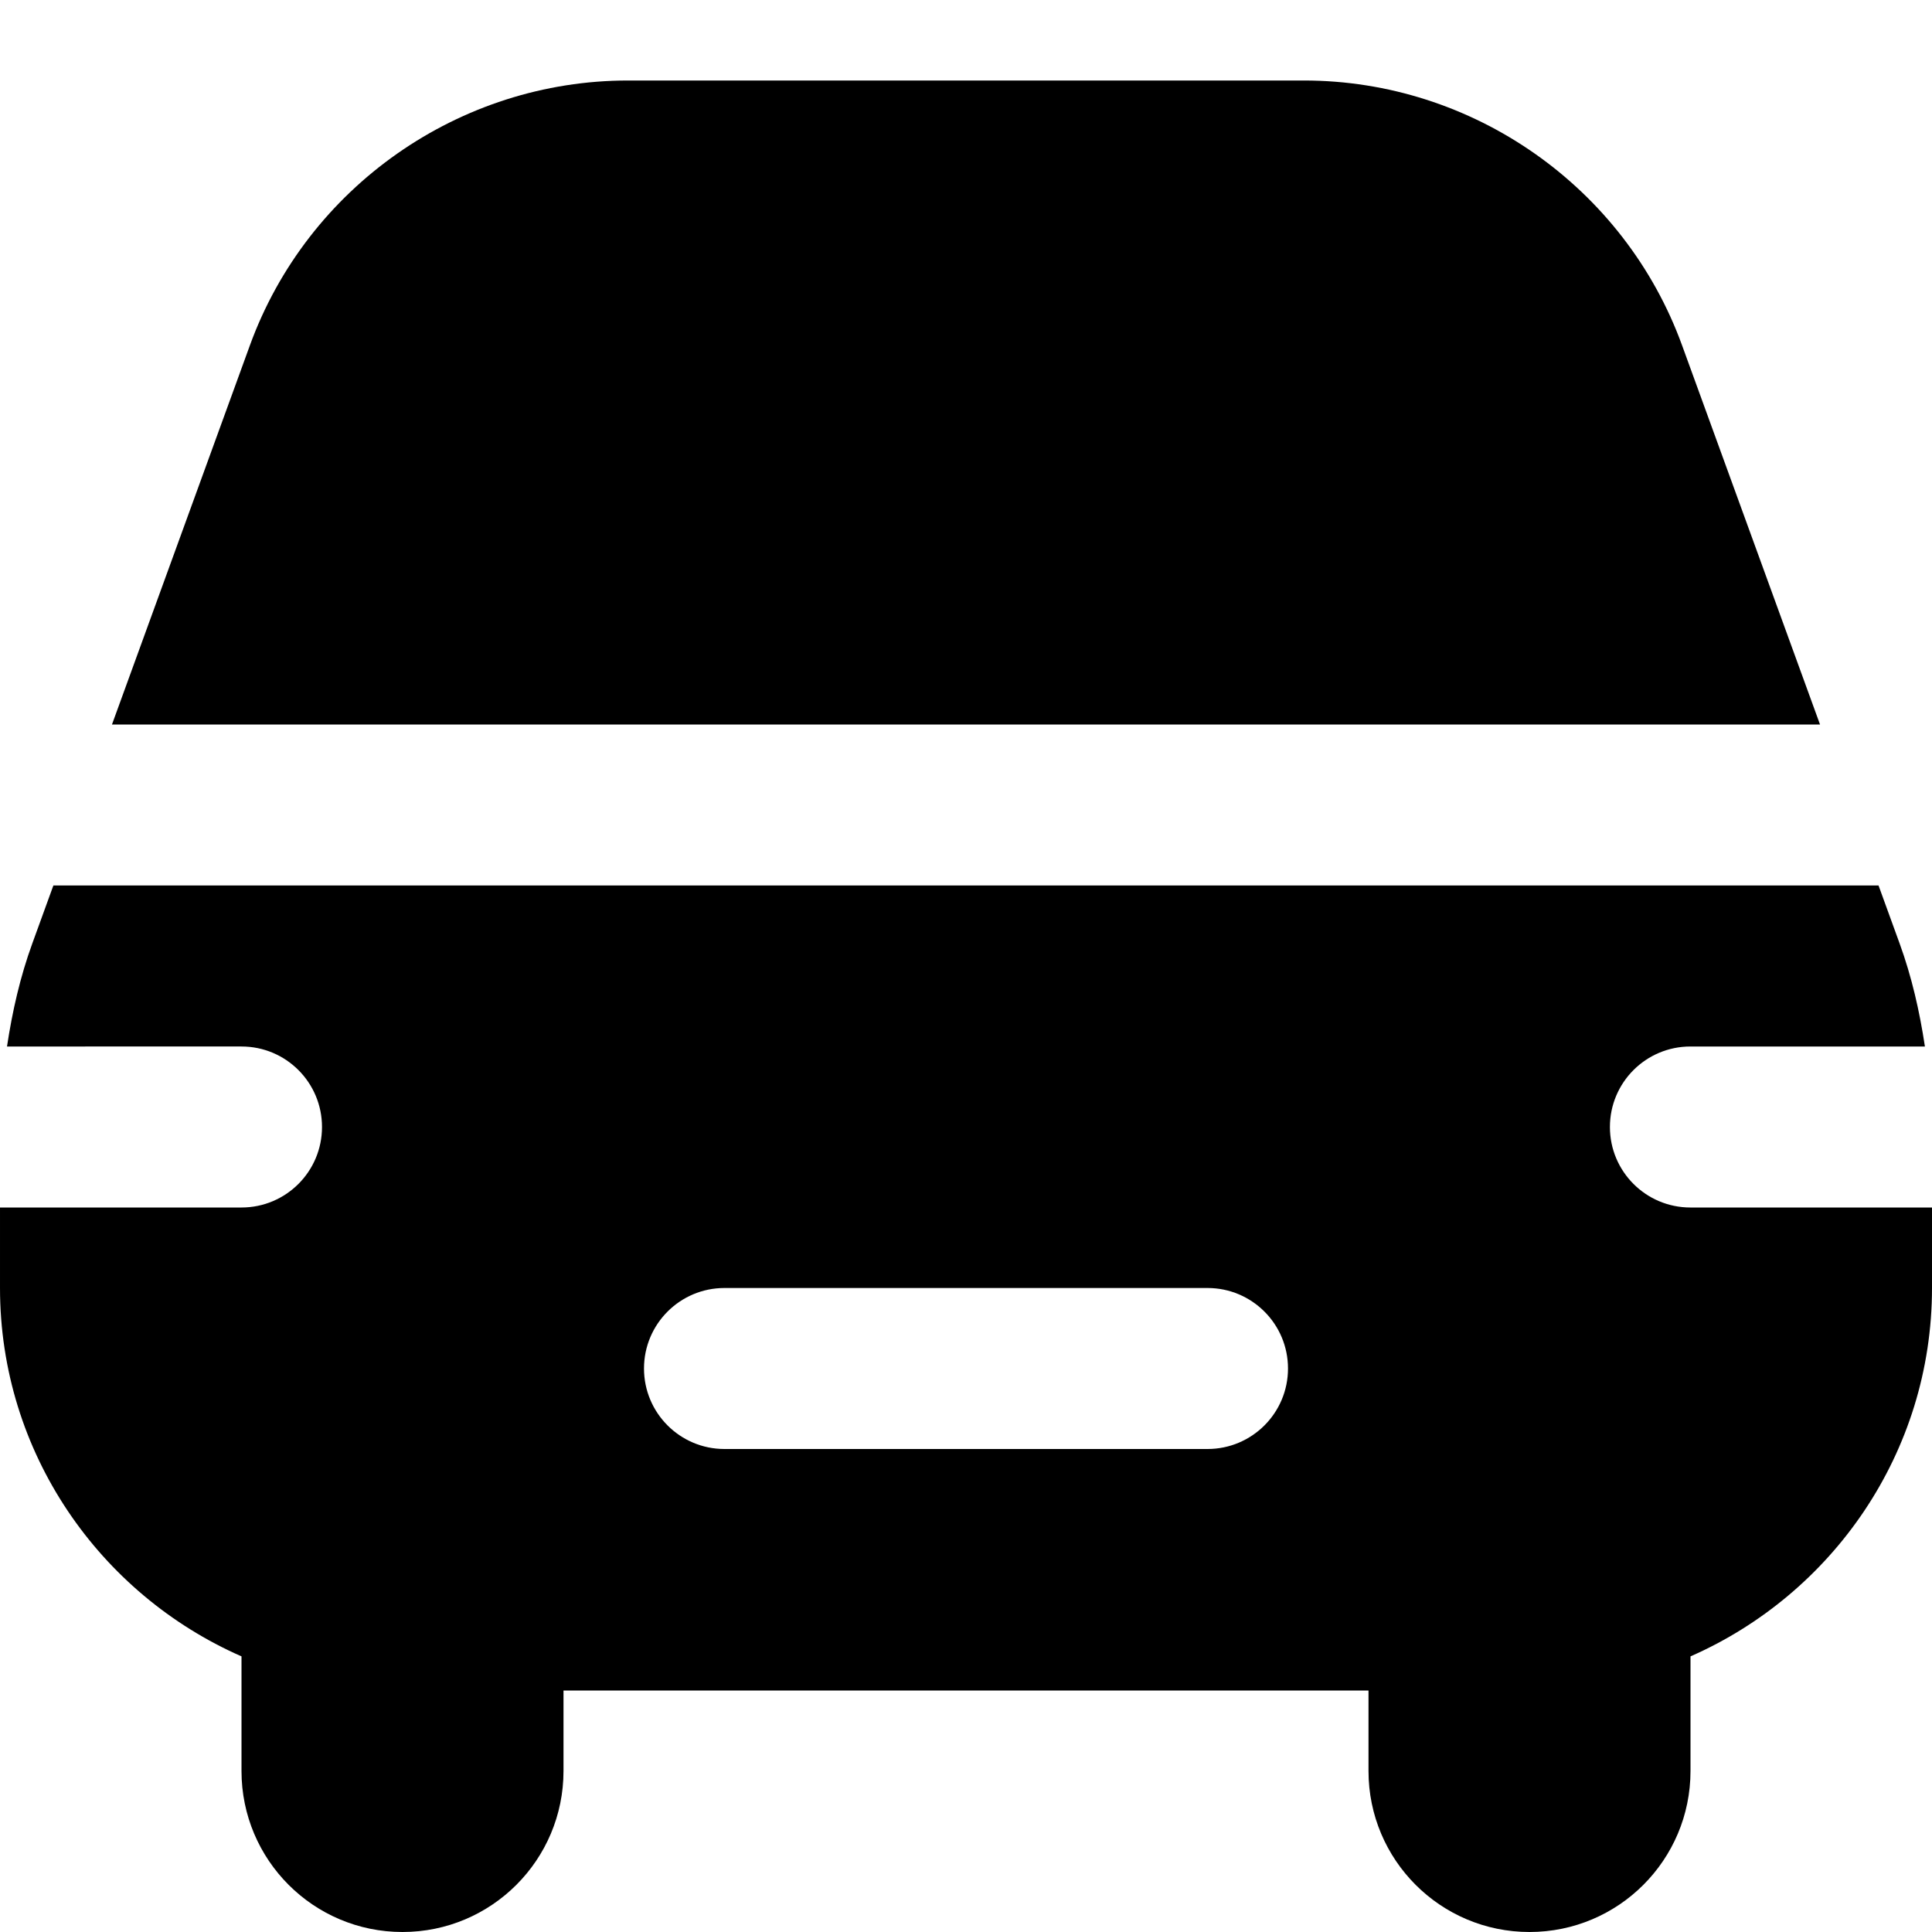
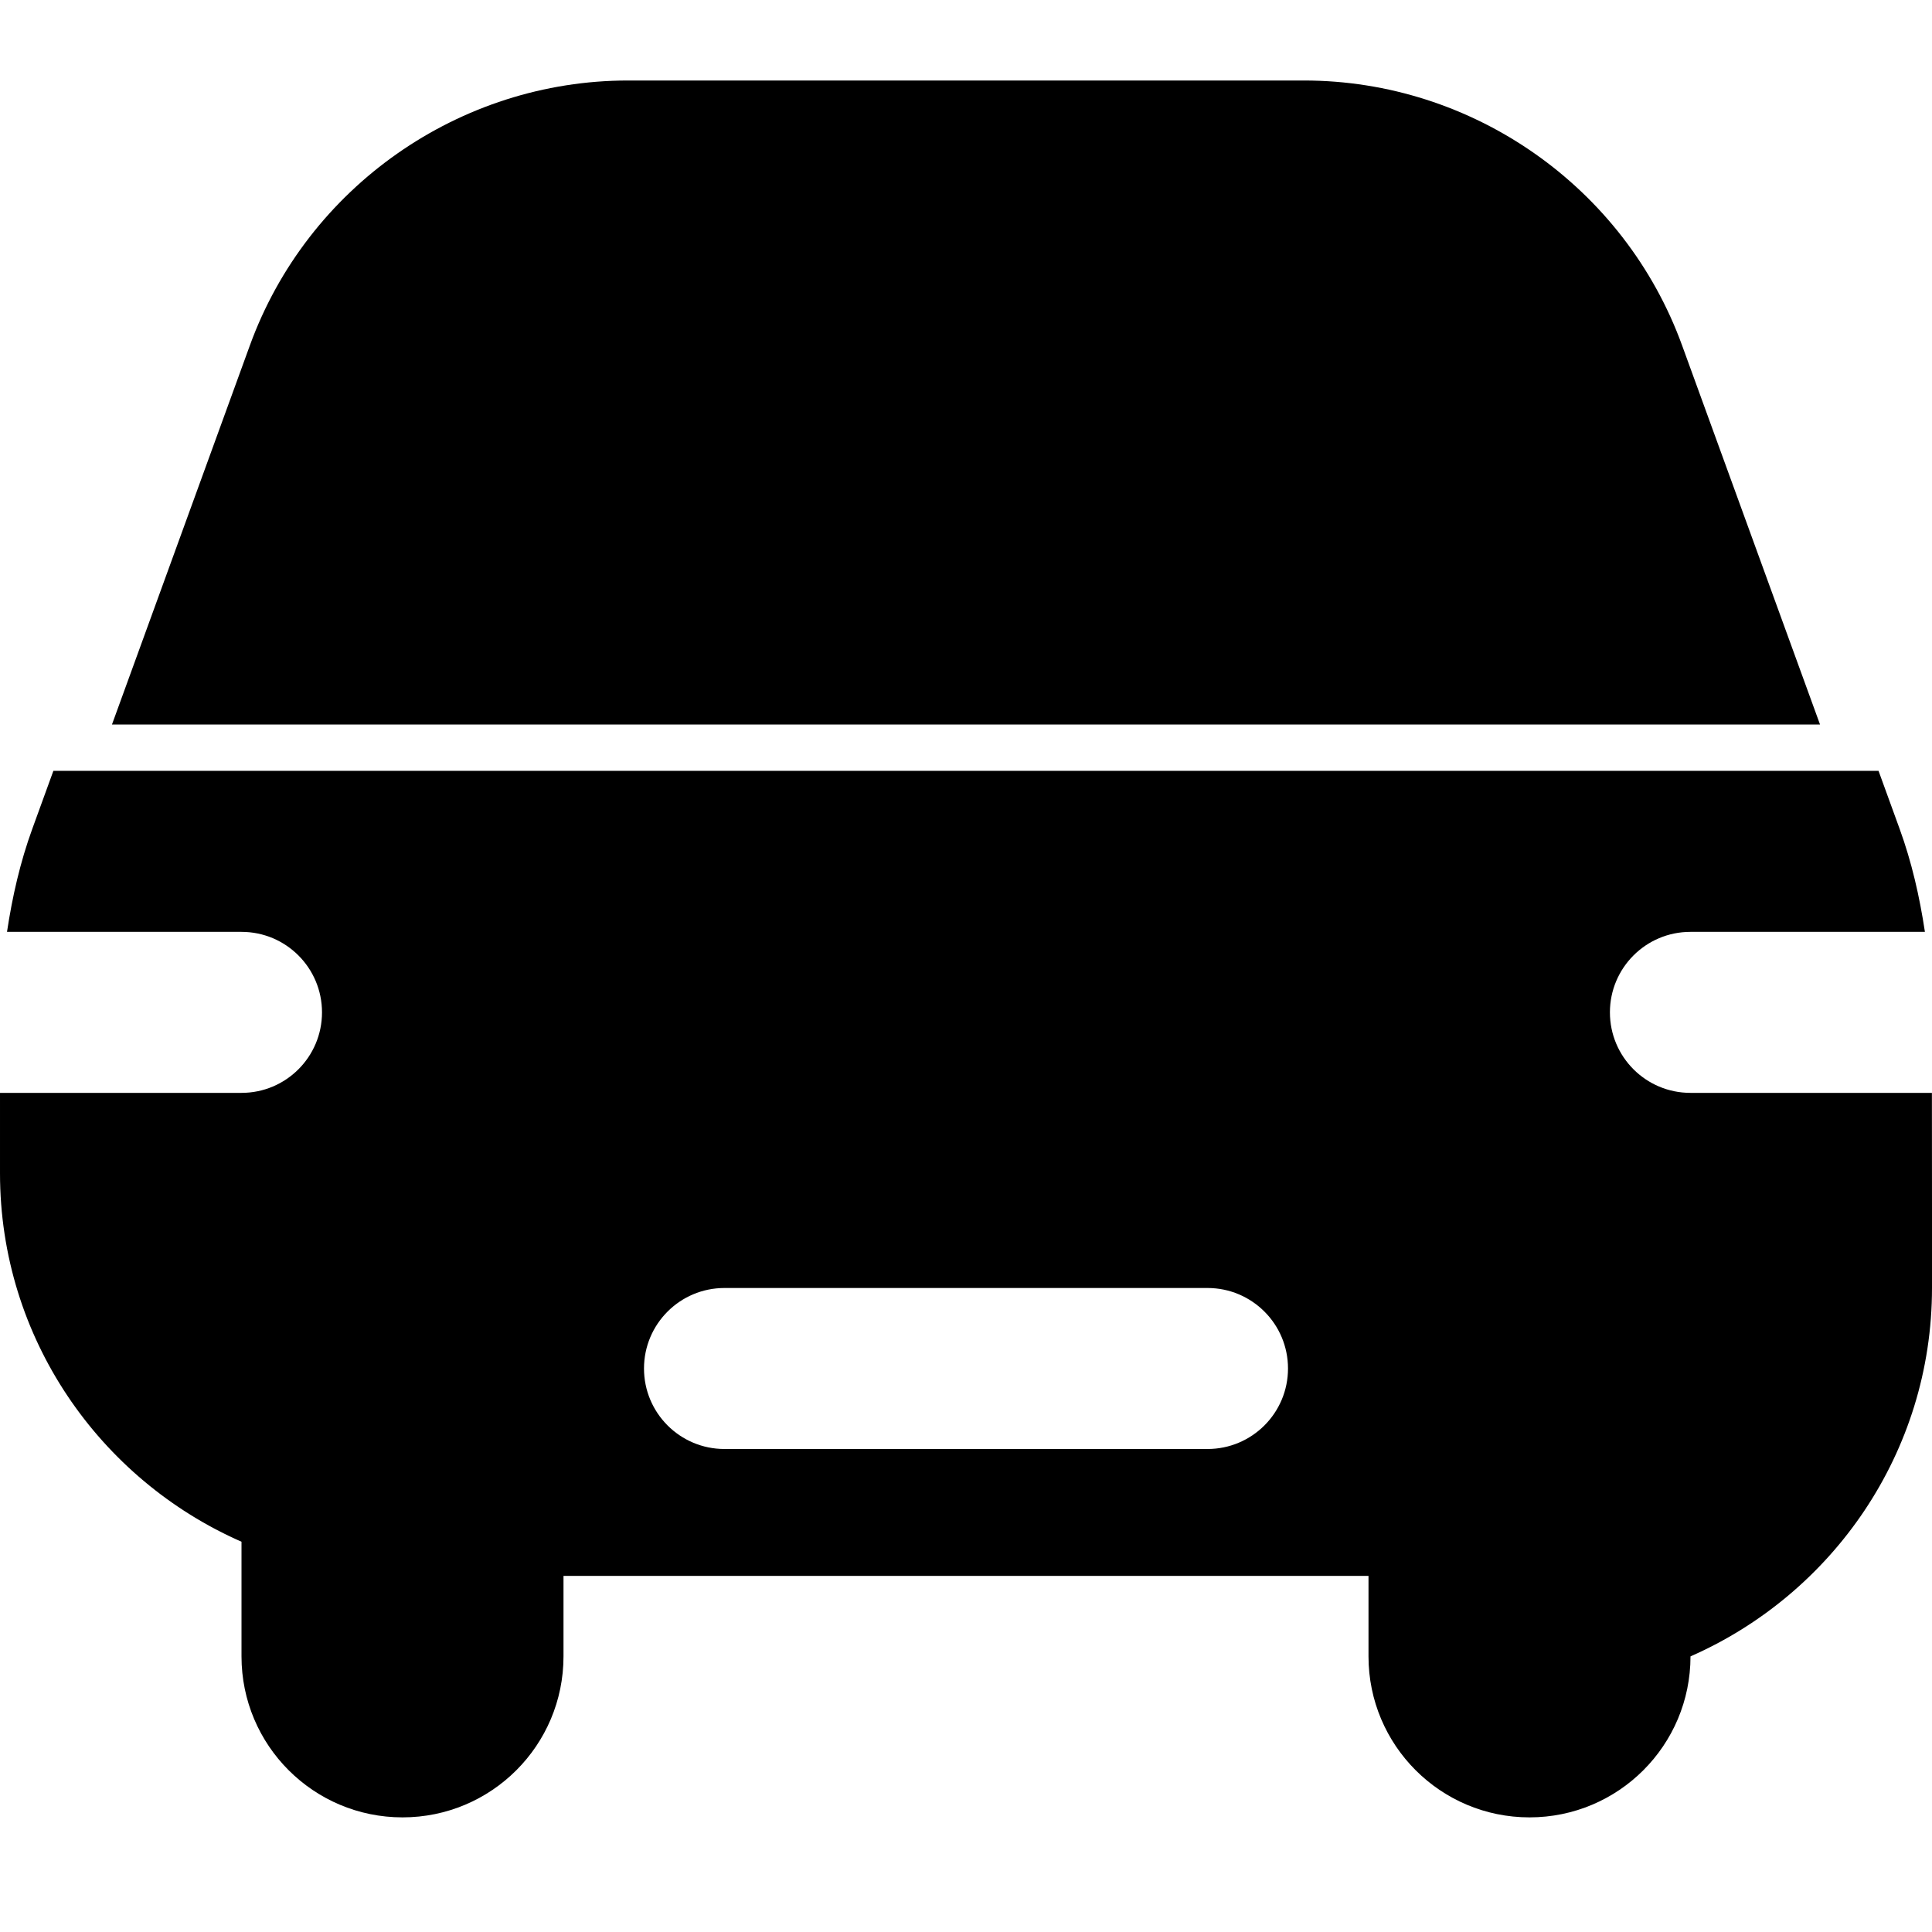
<svg xmlns="http://www.w3.org/2000/svg" id="Layer_1" data-name="Layer 1" viewBox="0 0 24 24">
-   <path d="m22.609,9H1.391l1.713-4.709c.715-1.968,2.603-3.291,4.698-3.291h8.396c2.096,0,3.983,1.323,4.698,3.292l1.713,4.708Zm1.391,6v1c0,2.045-1.237,3.802-3,4.576v1.424c0,1.105-.895,2-2,2s-2-.895-2-2v-1H7v1c0,1.105-.895,2-2,2s-2-.895-2-2v-1.424c-1.763-.774-3-2.531-3-4.576v-1h3c.553,0,1-.448,1-1s-.447-1-1-1H.087c.066-.436.163-.865.315-1.282l.261-.718h22.673l.261.718c.152.417.249.846.315,1.282h-2.913c-.553,0-1,.448-1,1s.447,1,1,1h3Zm-8,2c0-.552-.447-1-1-1h-6c-.553,0-1,.448-1,1s.447,1,1,1h6c.553,0,1-.448,1-1Z" />
+   <path d="m22.609,9H1.391l1.713-4.709c.715-1.968,2.603-3.291,4.698-3.291h8.396c2.096,0,3.983,1.323,4.698,3.292l1.713,4.708Zm1.391,6v1c0,2.045-1.237,3.802-3,4.576c0,1.105-.895,2-2,2s-2-.895-2-2v-1H7v1c0,1.105-.895,2-2,2s-2-.895-2-2v-1.424c-1.763-.774-3-2.531-3-4.576v-1h3c.553,0,1-.448,1-1s-.447-1-1-1H.087c.066-.436.163-.865.315-1.282l.261-.718h22.673l.261.718c.152.417.249.846.315,1.282h-2.913c-.553,0-1,.448-1,1s.447,1,1,1h3Zm-8,2c0-.552-.447-1-1-1h-6c-.553,0-1,.448-1,1s.447,1,1,1h6c.553,0,1-.448,1-1Z" />
</svg>